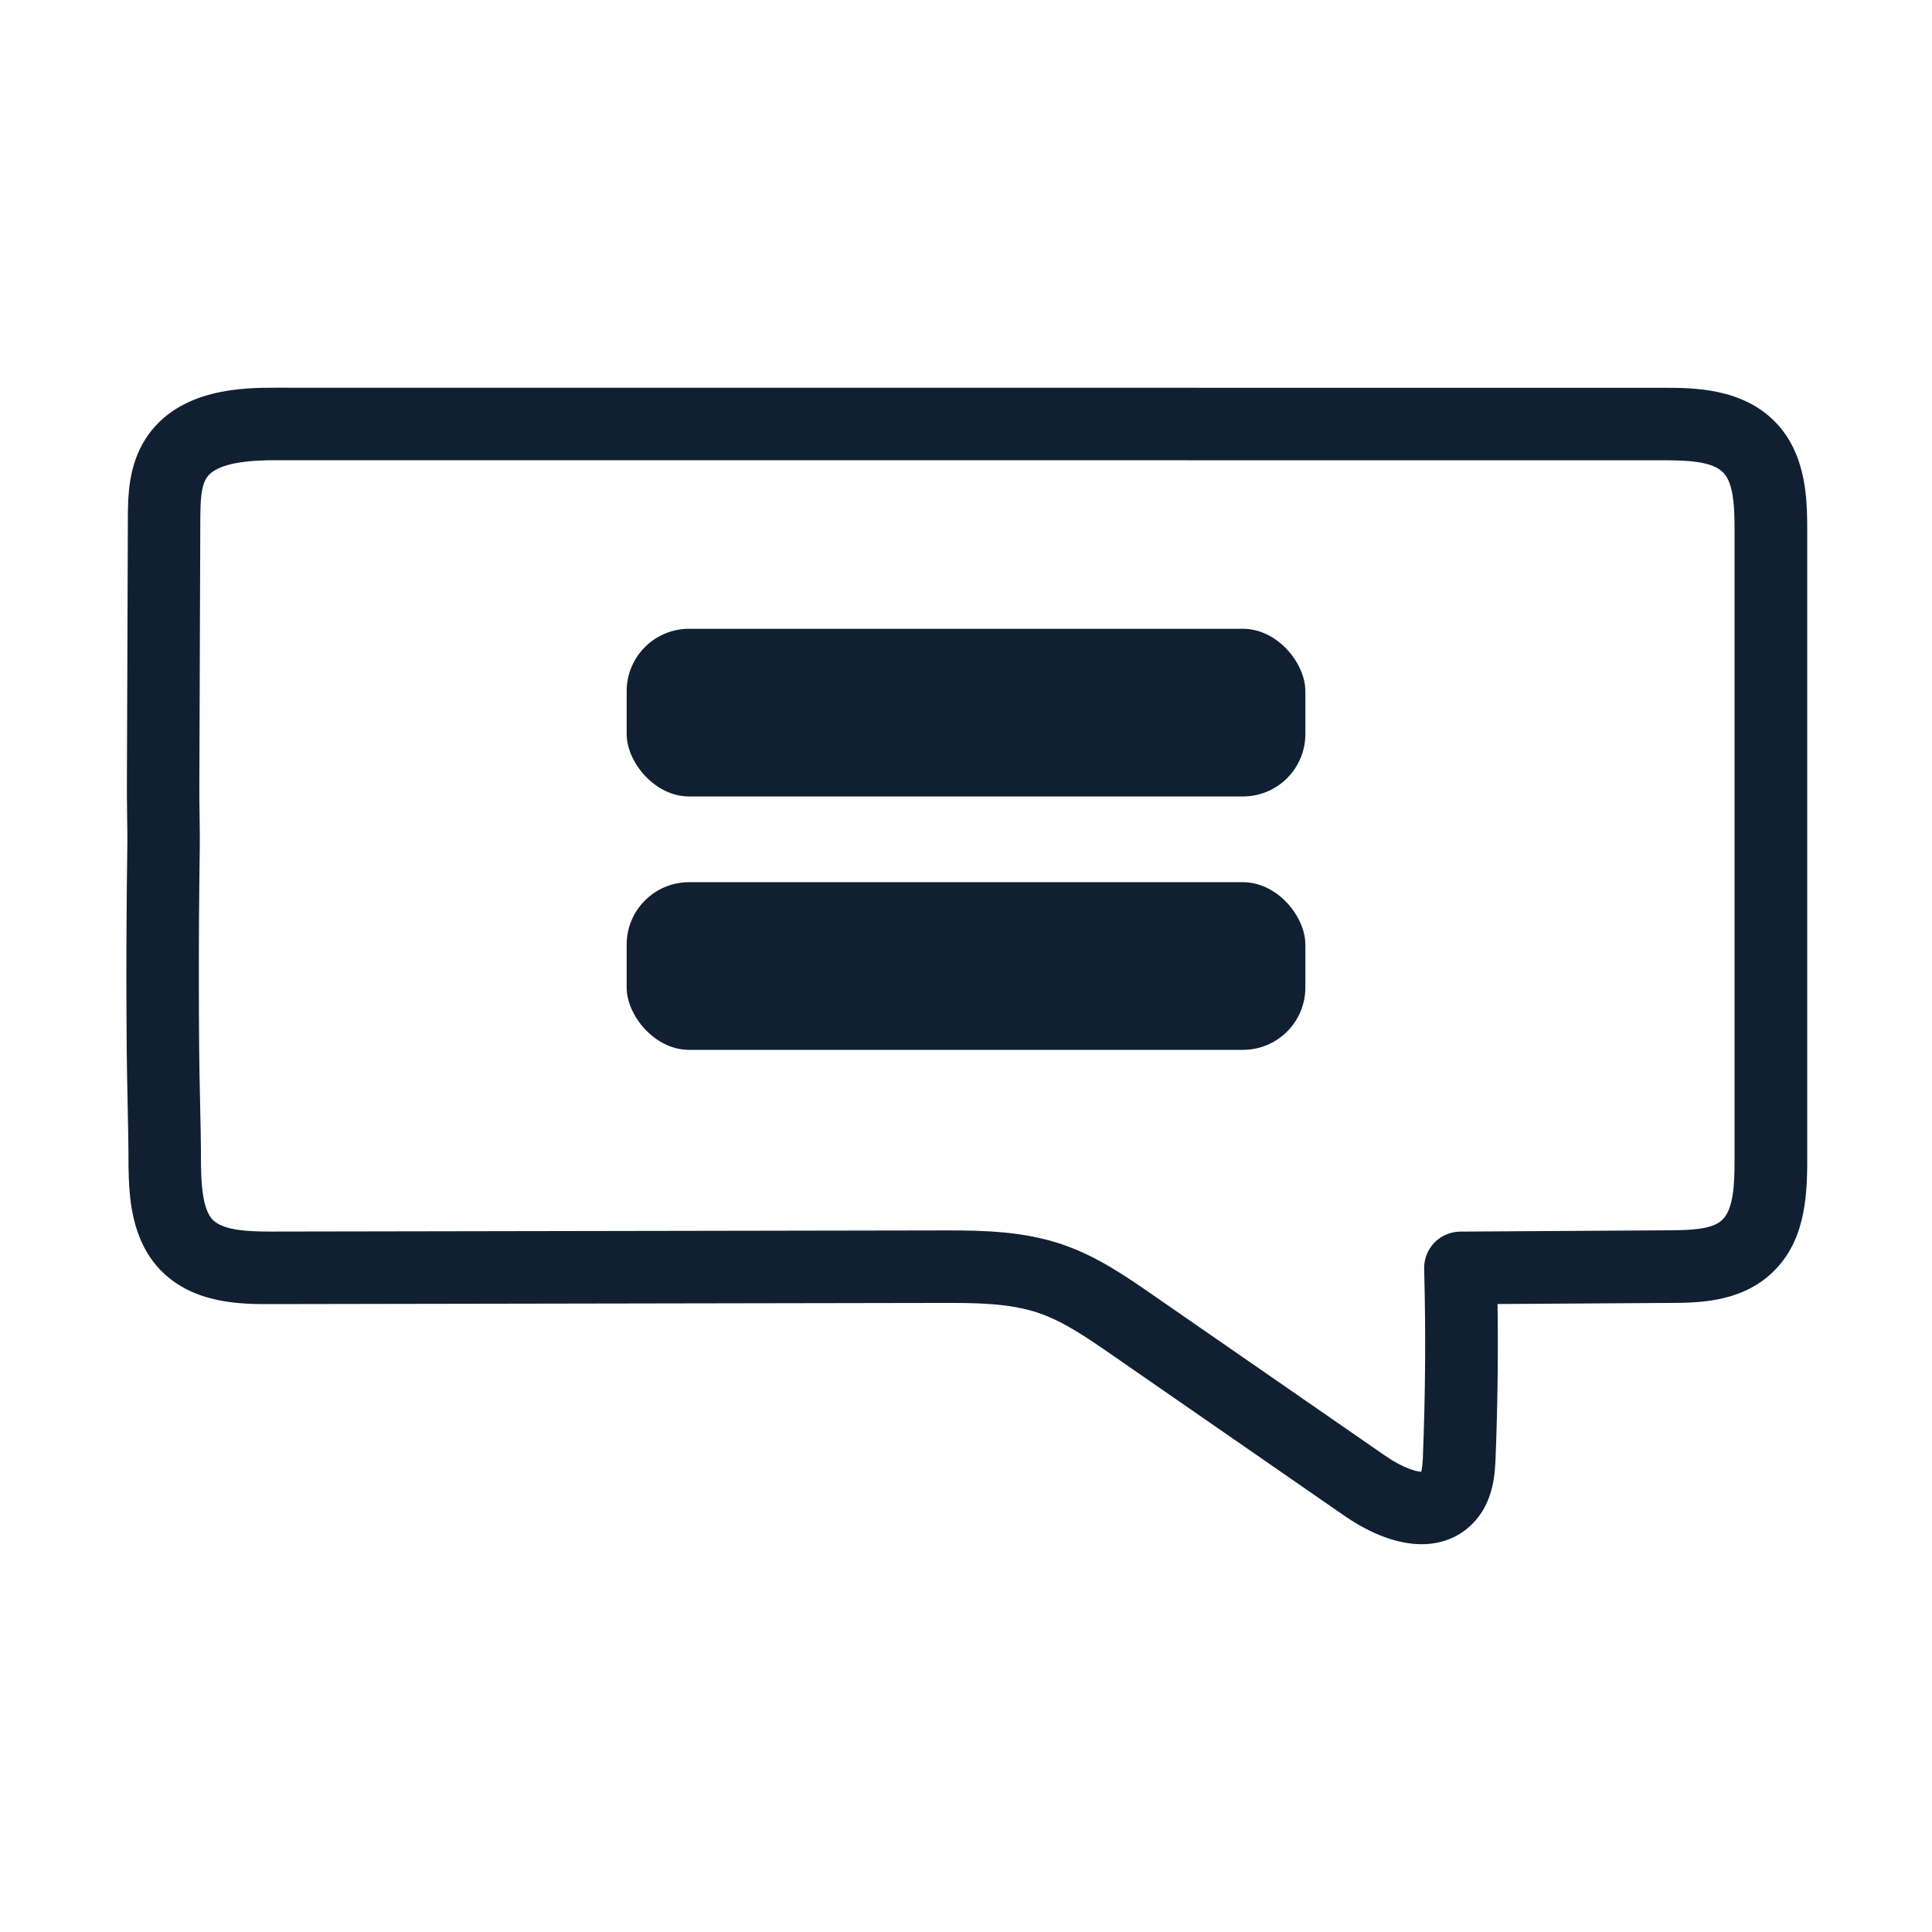
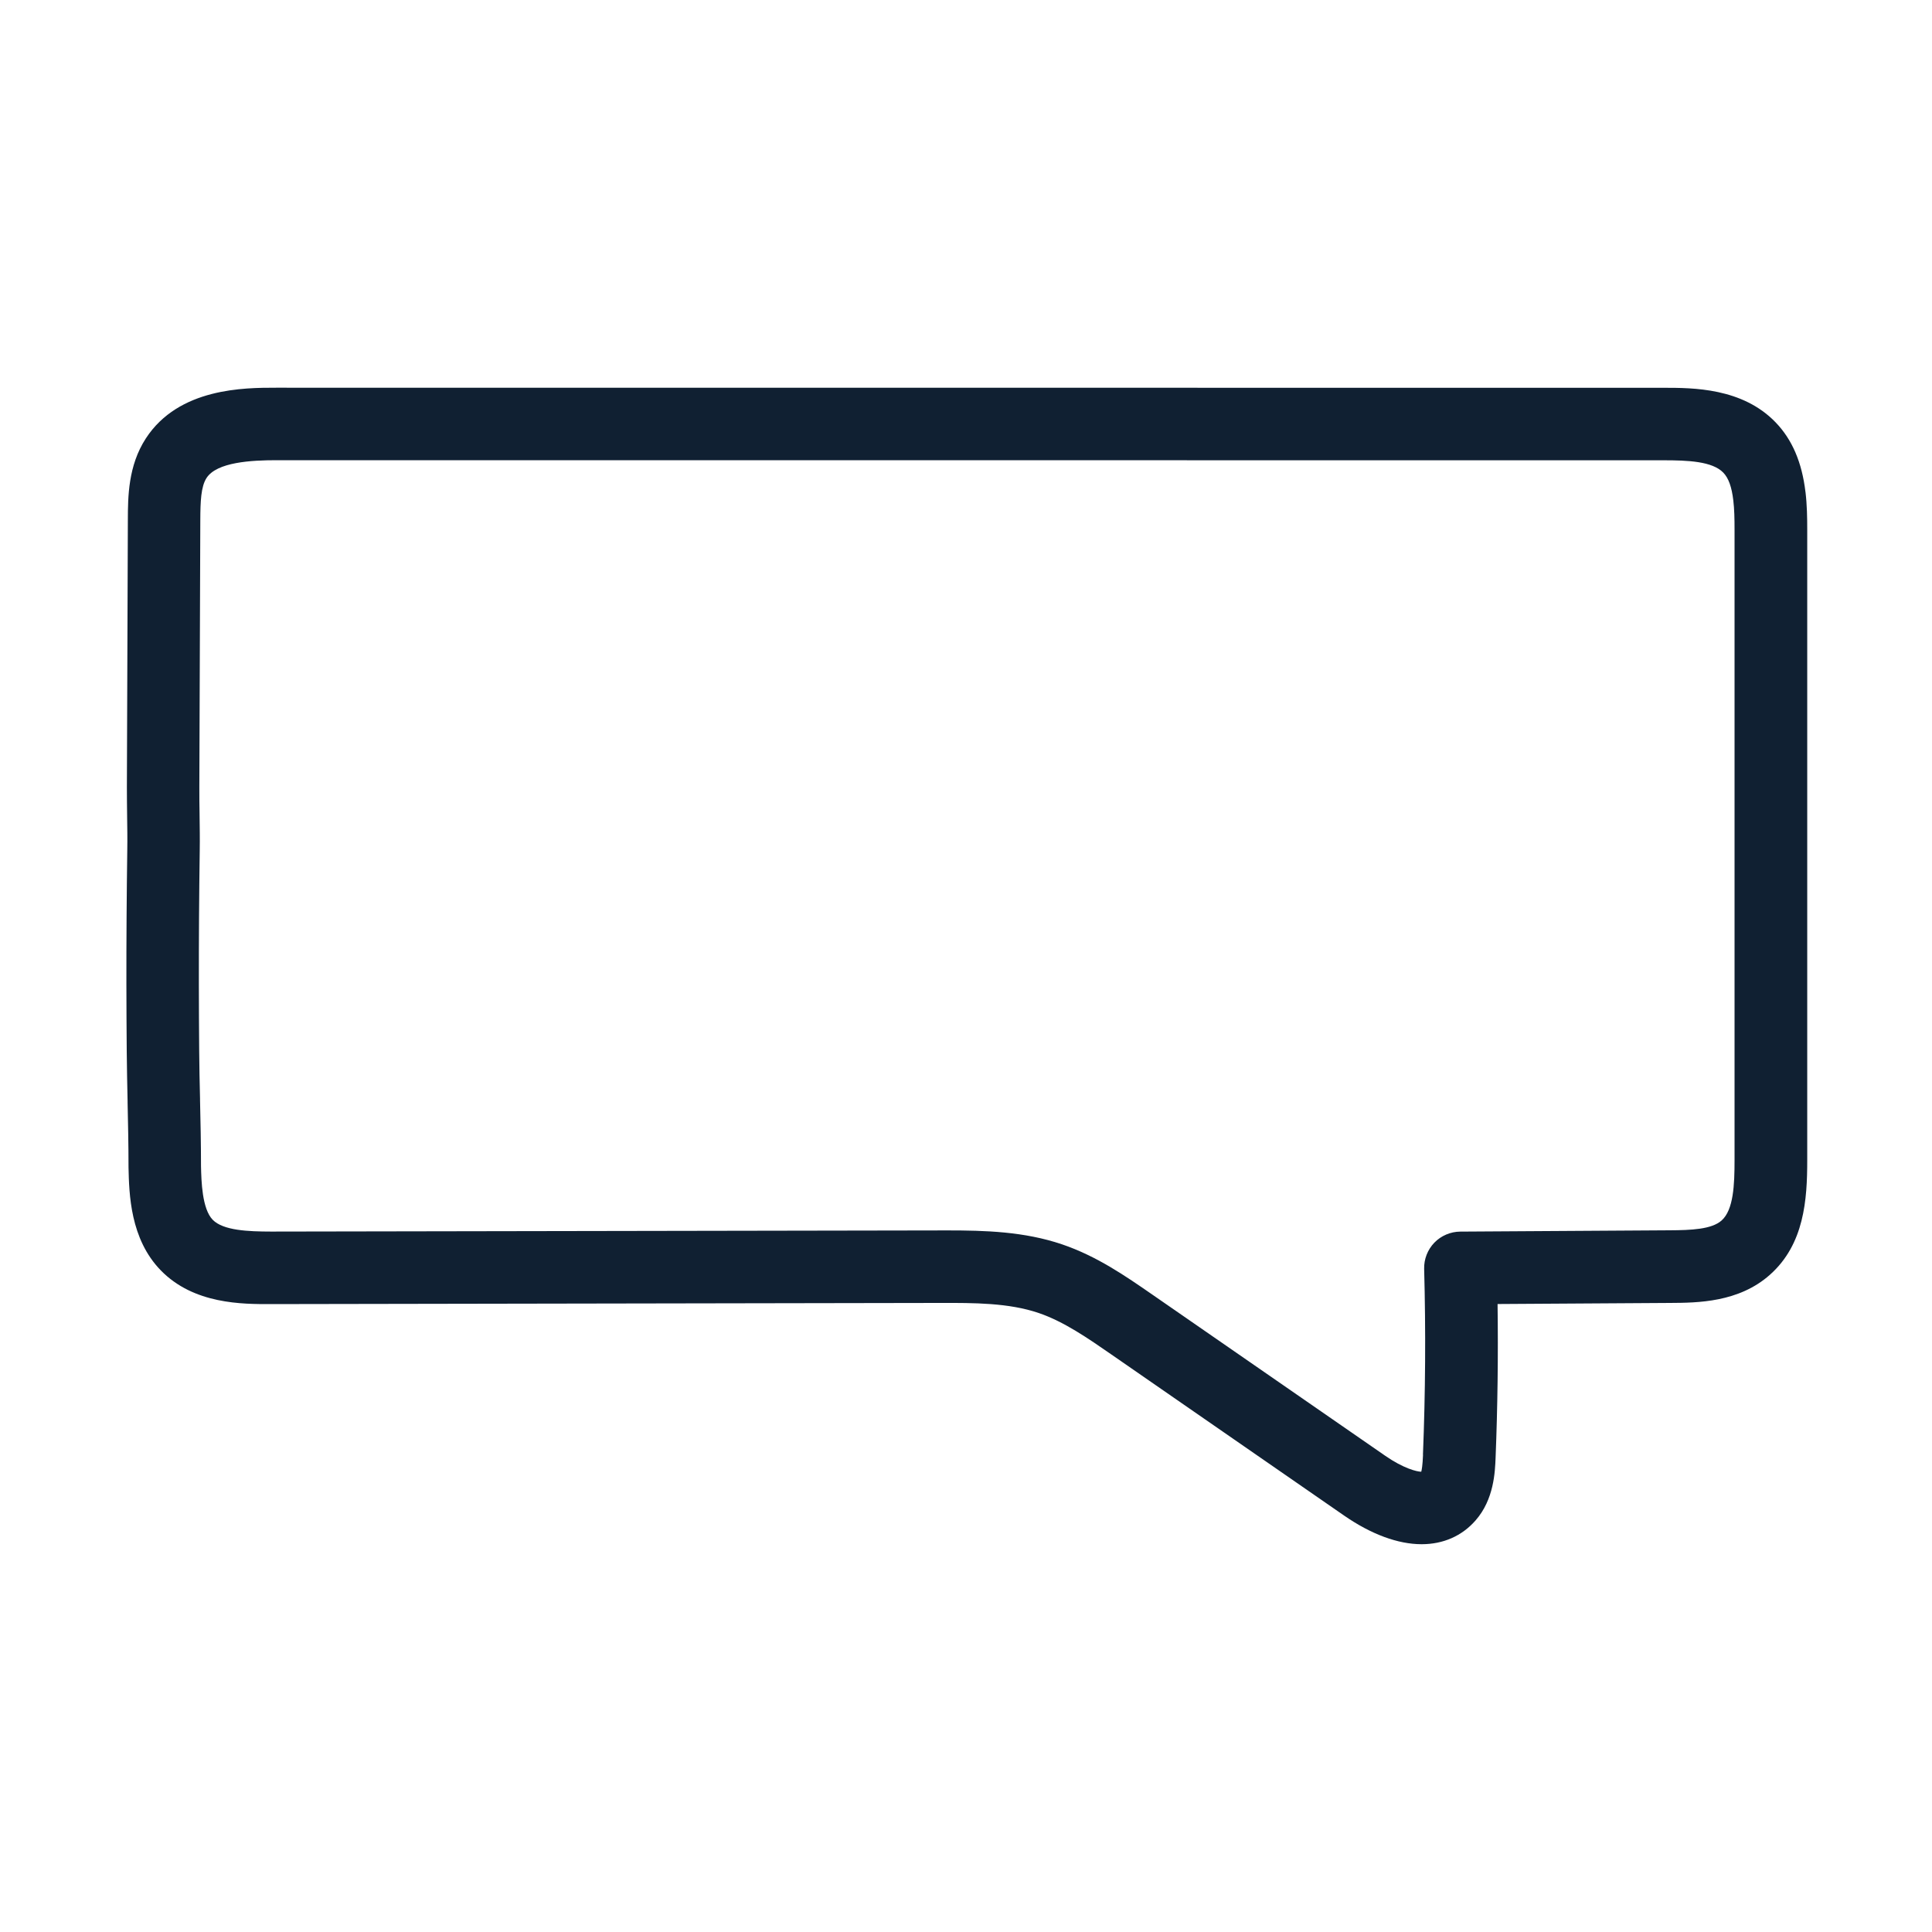
<svg xmlns="http://www.w3.org/2000/svg" id="Brand_Messaging_Consistency" data-name="Brand Messaging Consistency" viewBox="0 0 500 500">
  <defs>
    <style>
      .cls-1 {
        fill: #102032;
      }
    </style>
  </defs>
  <path class="cls-1" d="M467.25,127.31c-.91-7.66-3.43-13.54-7.71-17.99-8.62-8.96-21.39-8.96-29.02-8.96l-359.07-.02c-8.17,0-25.18,0-33.71,13.13-4.6,7.08-4.63,15.16-4.65,21.05l-.25,69.2c0,2.49.03,4.99.06,7.41v.15c.04,2.71.09,5.79.04,8.69-.08,5.7-.14,11.54-.18,17.36-.08,11.56-.06,23.24.04,34.73.04,4.33.13,8.69.22,12.91v.29c.12,5.47.24,11.12.24,16.65v.19c.16,6.93.42,18.53,8.35,26.67,8.55,8.78,21.1,8.75,28.58,8.73l173.13-.3c8.73-.02,17.74-.04,25.51,2.61,6.5,2.21,12.76,6.55,18.81,10.74l60.2,41.67c7.02,4.86,13.96,7.42,20.07,7.42,5.61,0,10.45-2.13,13.97-6.16,4.75-5.43,5.03-12.47,5.18-16.25.52-13.14.69-26.51.51-39.75l44.67-.28c7.06-.04,17.73-.11,25.8-7.28,8.92-7.91,9.67-19.46,9.67-29.66v-163.09c0-3.13-.05-6.49-.45-9.85ZM368.28,376.48c-.11,2.81-.34,3.96-.46,4.4-1.14,0-4.63-.87-9.3-4.11l-60.21-41.67c-7.11-4.92-14.47-10.01-23.44-13.06-9.79-3.33-20.01-3.61-29.65-3.61l-175.06.3c-5.88-.01-12.39-.26-15.11-3.05-2.77-2.85-2.94-10.03-3.03-13.85,0-5.79-.12-11.53-.25-17.08v-.39c-.1-4.09-.19-8.33-.22-12.46-.1-11.51-.11-23.1-.04-34.44.04-5.77.1-11.57.18-17.22.05-3.18,0-6.33-.04-9.38v-.15c-.04-2.3-.07-4.61-.06-6.93l.25-69.2c.02-4.78.15-8.62,1.62-10.89,2.67-4.11,11.61-4.59,18.1-4.59l358.94.02c6.28,0,12.65.25,15.49,3.2,1.36,1.41,2.18,3.69,2.59,7.18.27,2.27.32,4.69.32,7.64v163.1c0,6.4-.26,12.87-3.35,15.62-2.58,2.29-7.84,2.51-13.46,2.54l-54.19.34c-2.51.02-4.95,1.06-6.69,2.86-1.74,1.8-2.71,4.27-2.64,6.78.43,15.97.33,32.14-.31,48.08Z" />
  <g>
-     <rect class="cls-1" x="162.18" y="162.73" width="175.65" height="43.39" rx="16.15" ry="16.15" />
-     <rect class="cls-1" x="162.18" y="228.31" width="175.65" height="43.39" rx="16.15" ry="16.15" />
-   </g>
+     </g>
</svg>